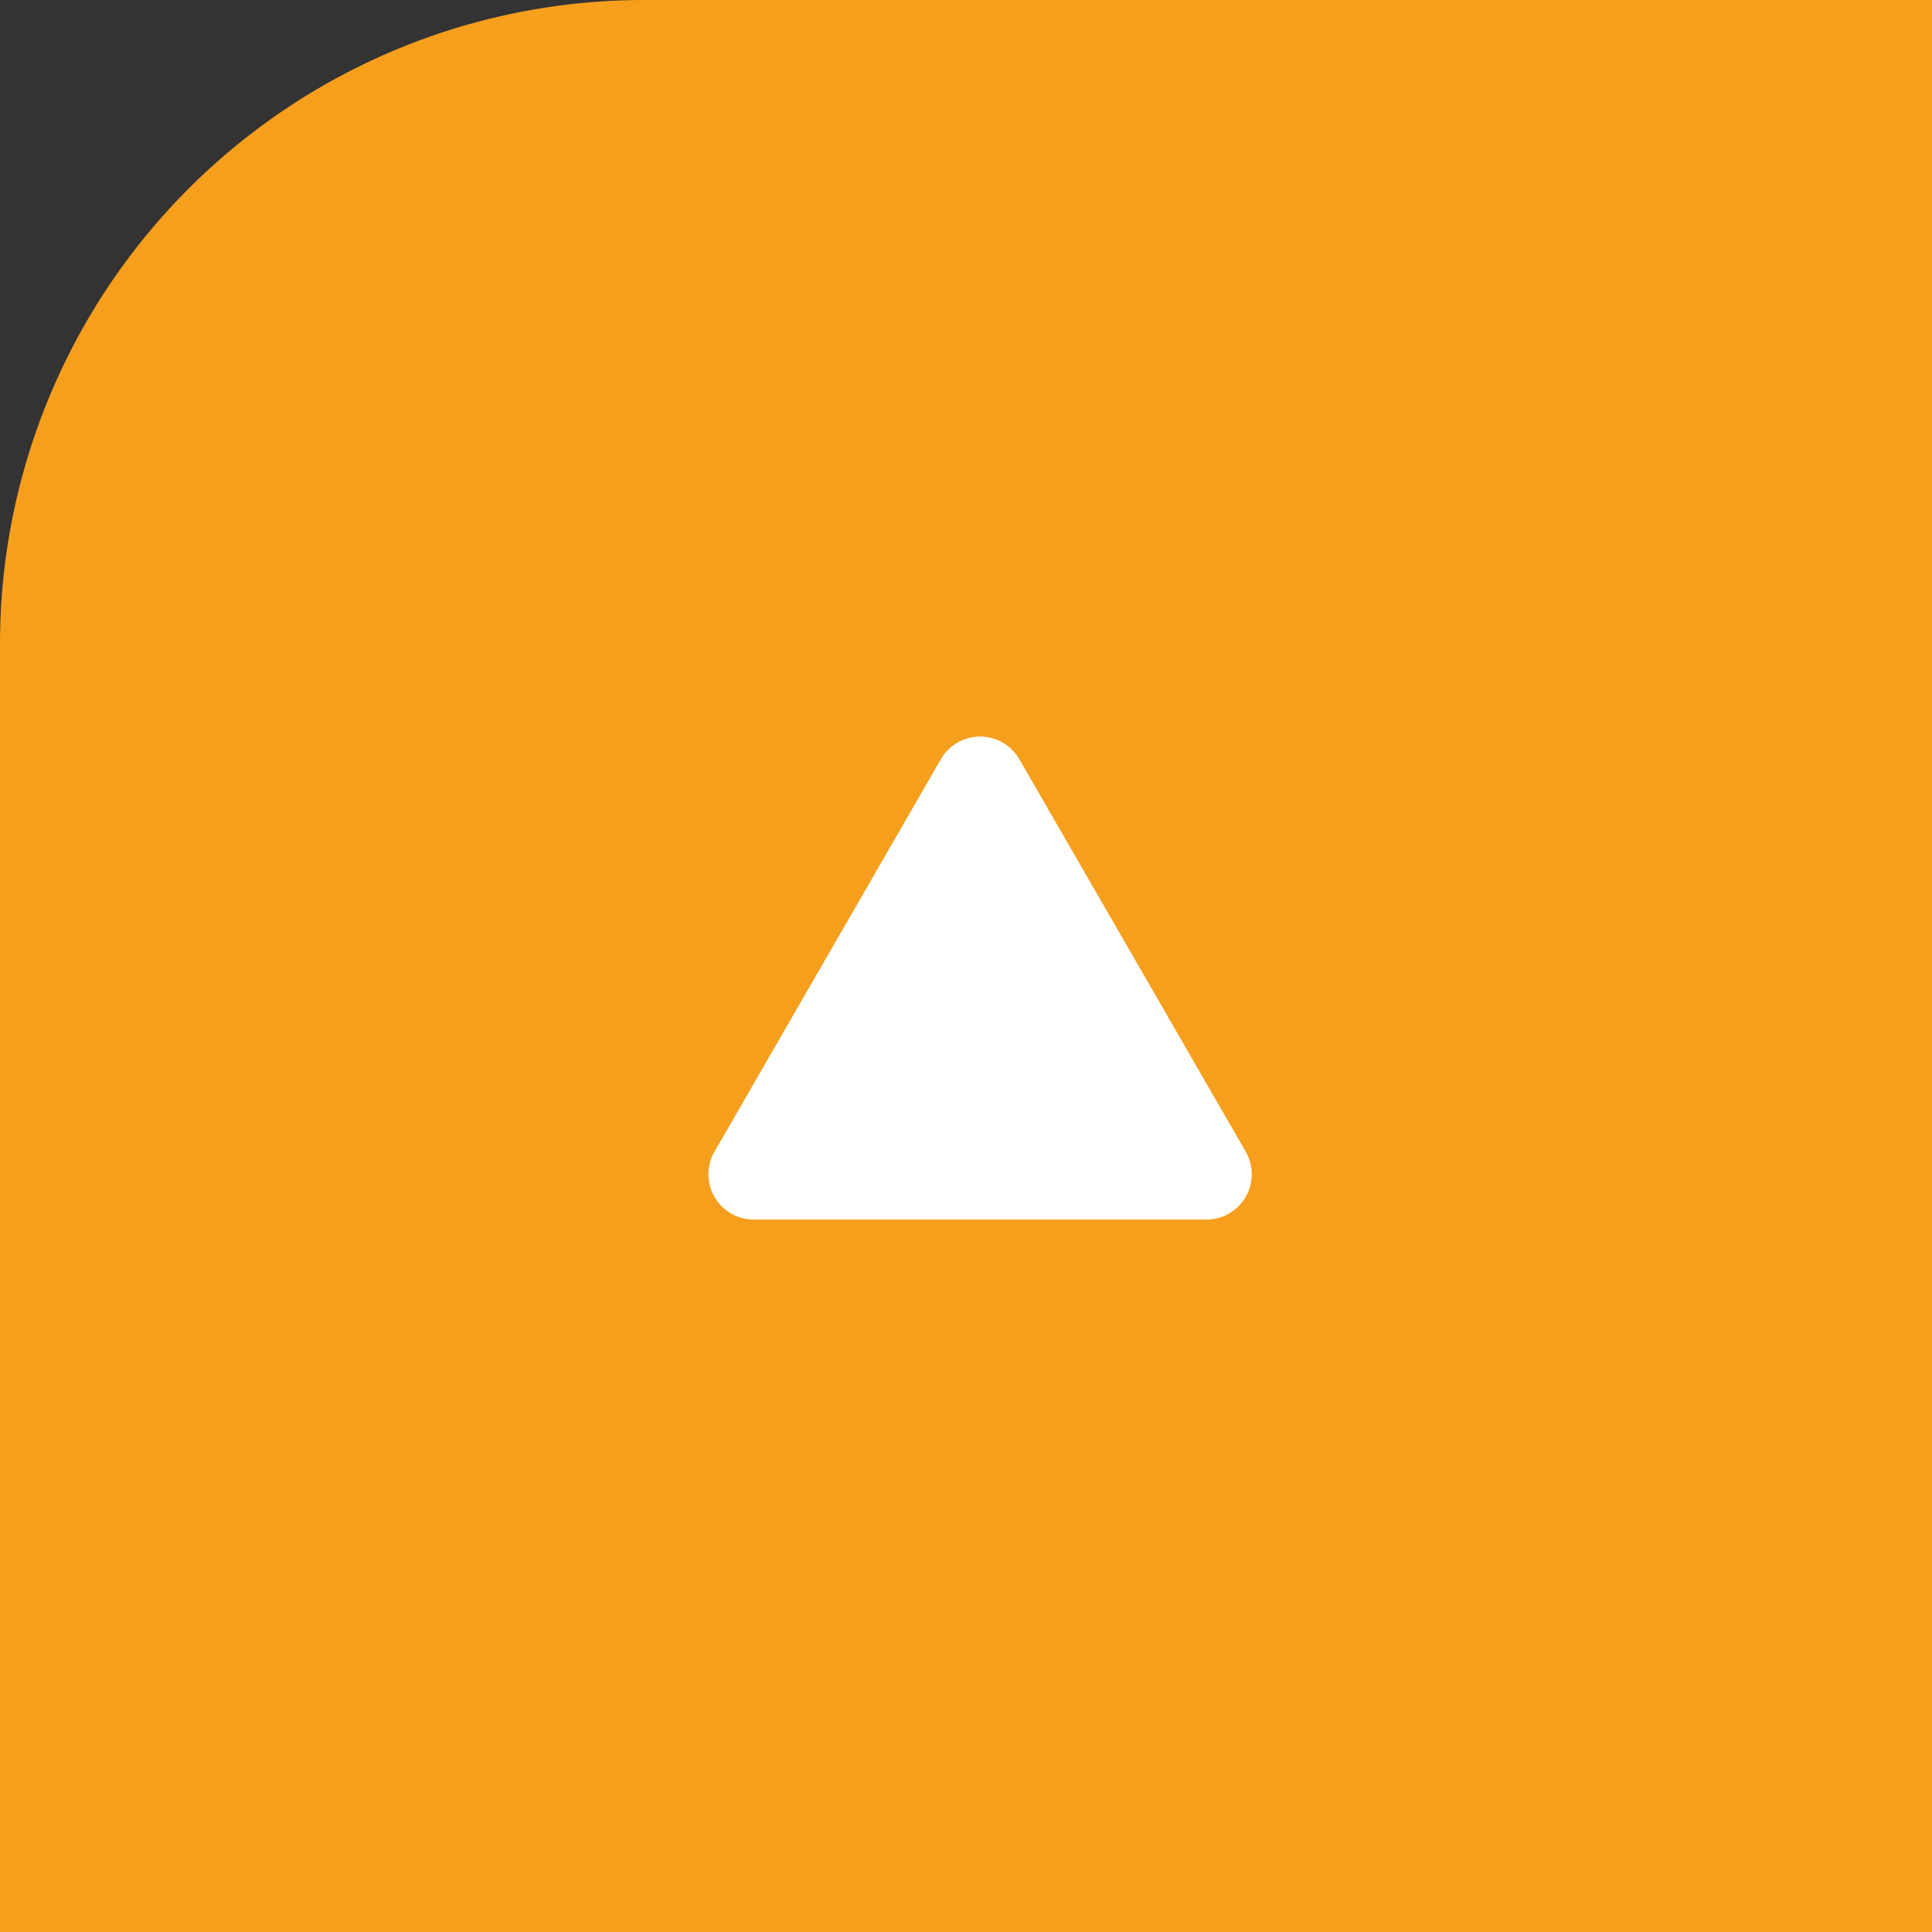
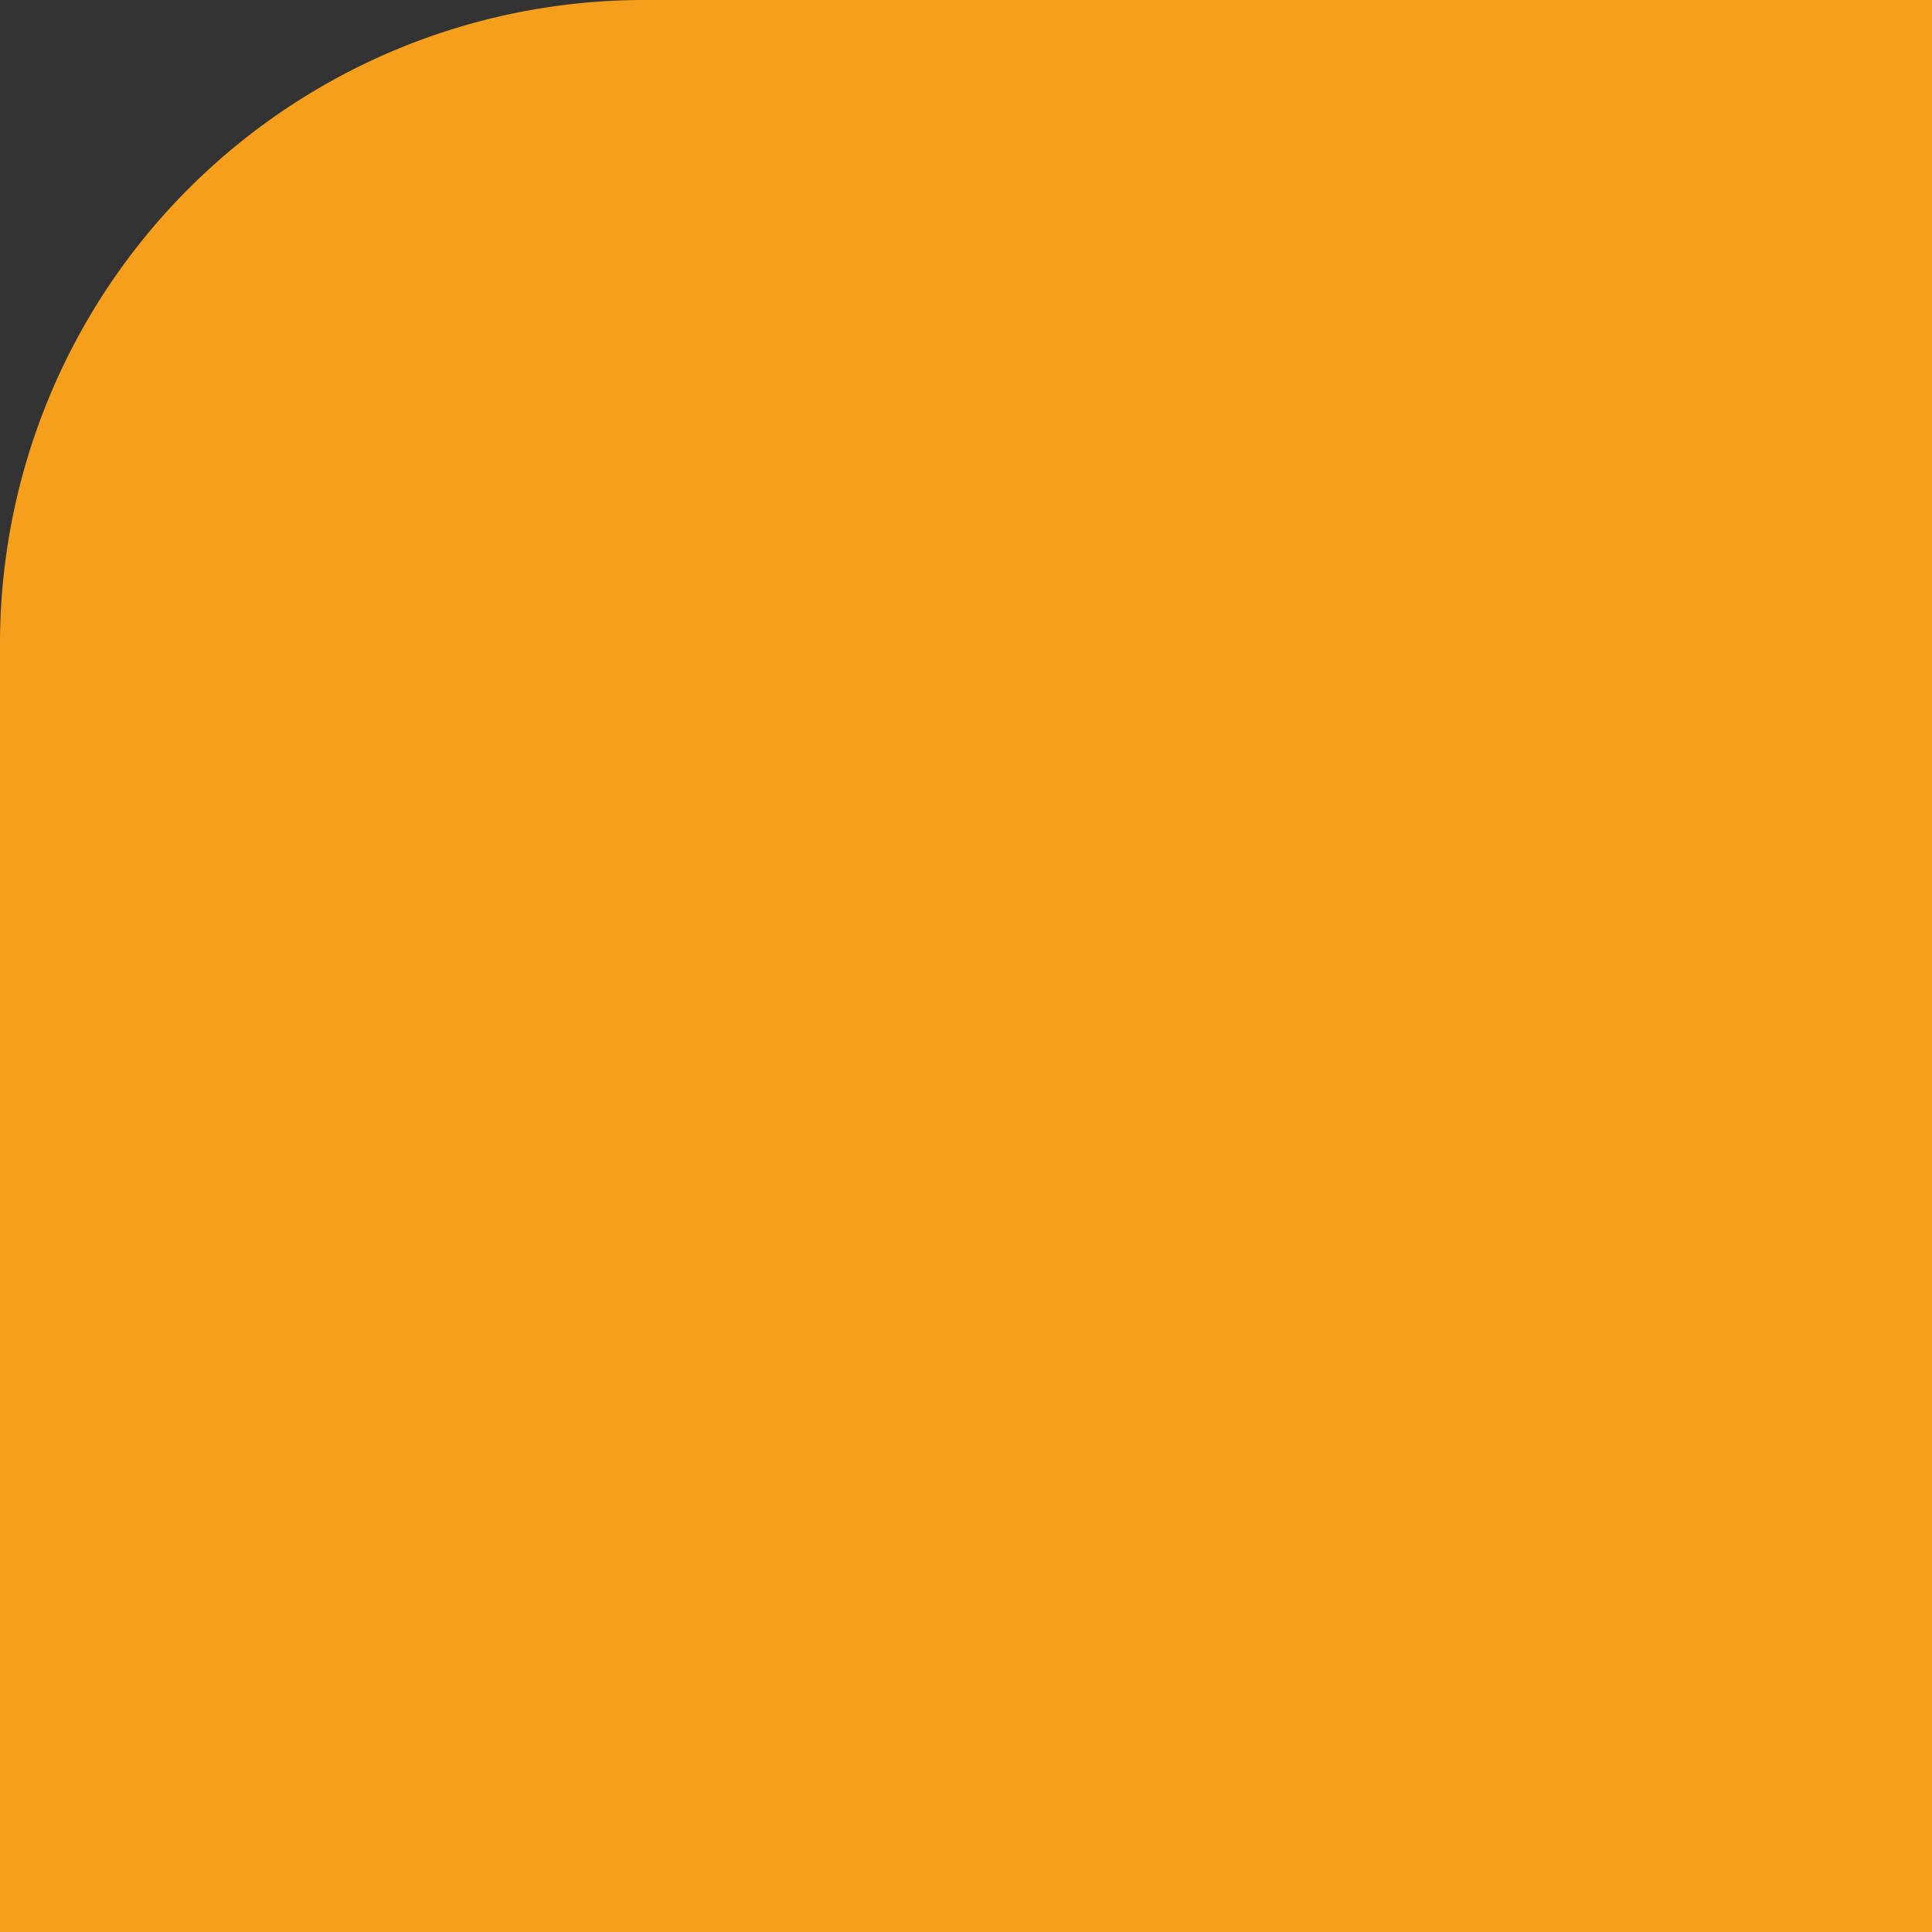
<svg xmlns="http://www.w3.org/2000/svg" width="60" height="60" viewBox="0 0 60 60">
  <rect x="0" y="0" width="60" height="60" fill="#333333" stroke="none" />
  <defs>
    <style>.a{fill:#f69f1d;}.b{fill:#fff;}</style>
  </defs>
  <g transform="translate(-1306 -5077)">
    <path class="a" d="M20,0H60a0,0,0,0,1,0,0V60a0,0,0,0,1,0,0H0a0,0,0,0,1,0,0V20A20,20,0,0,1,20,0Z" transform="translate(1306 5077)" />
-     <path class="b" d="M9.656-12.422a1.408,1.408,0,0,0-2.437,0L.19-.234A1.407,1.407,0,0,0,1.409,1.875h14.06A1.408,1.408,0,0,0,16.687-.234Z" transform="translate(1328 5113)" />
  </g>
</svg>